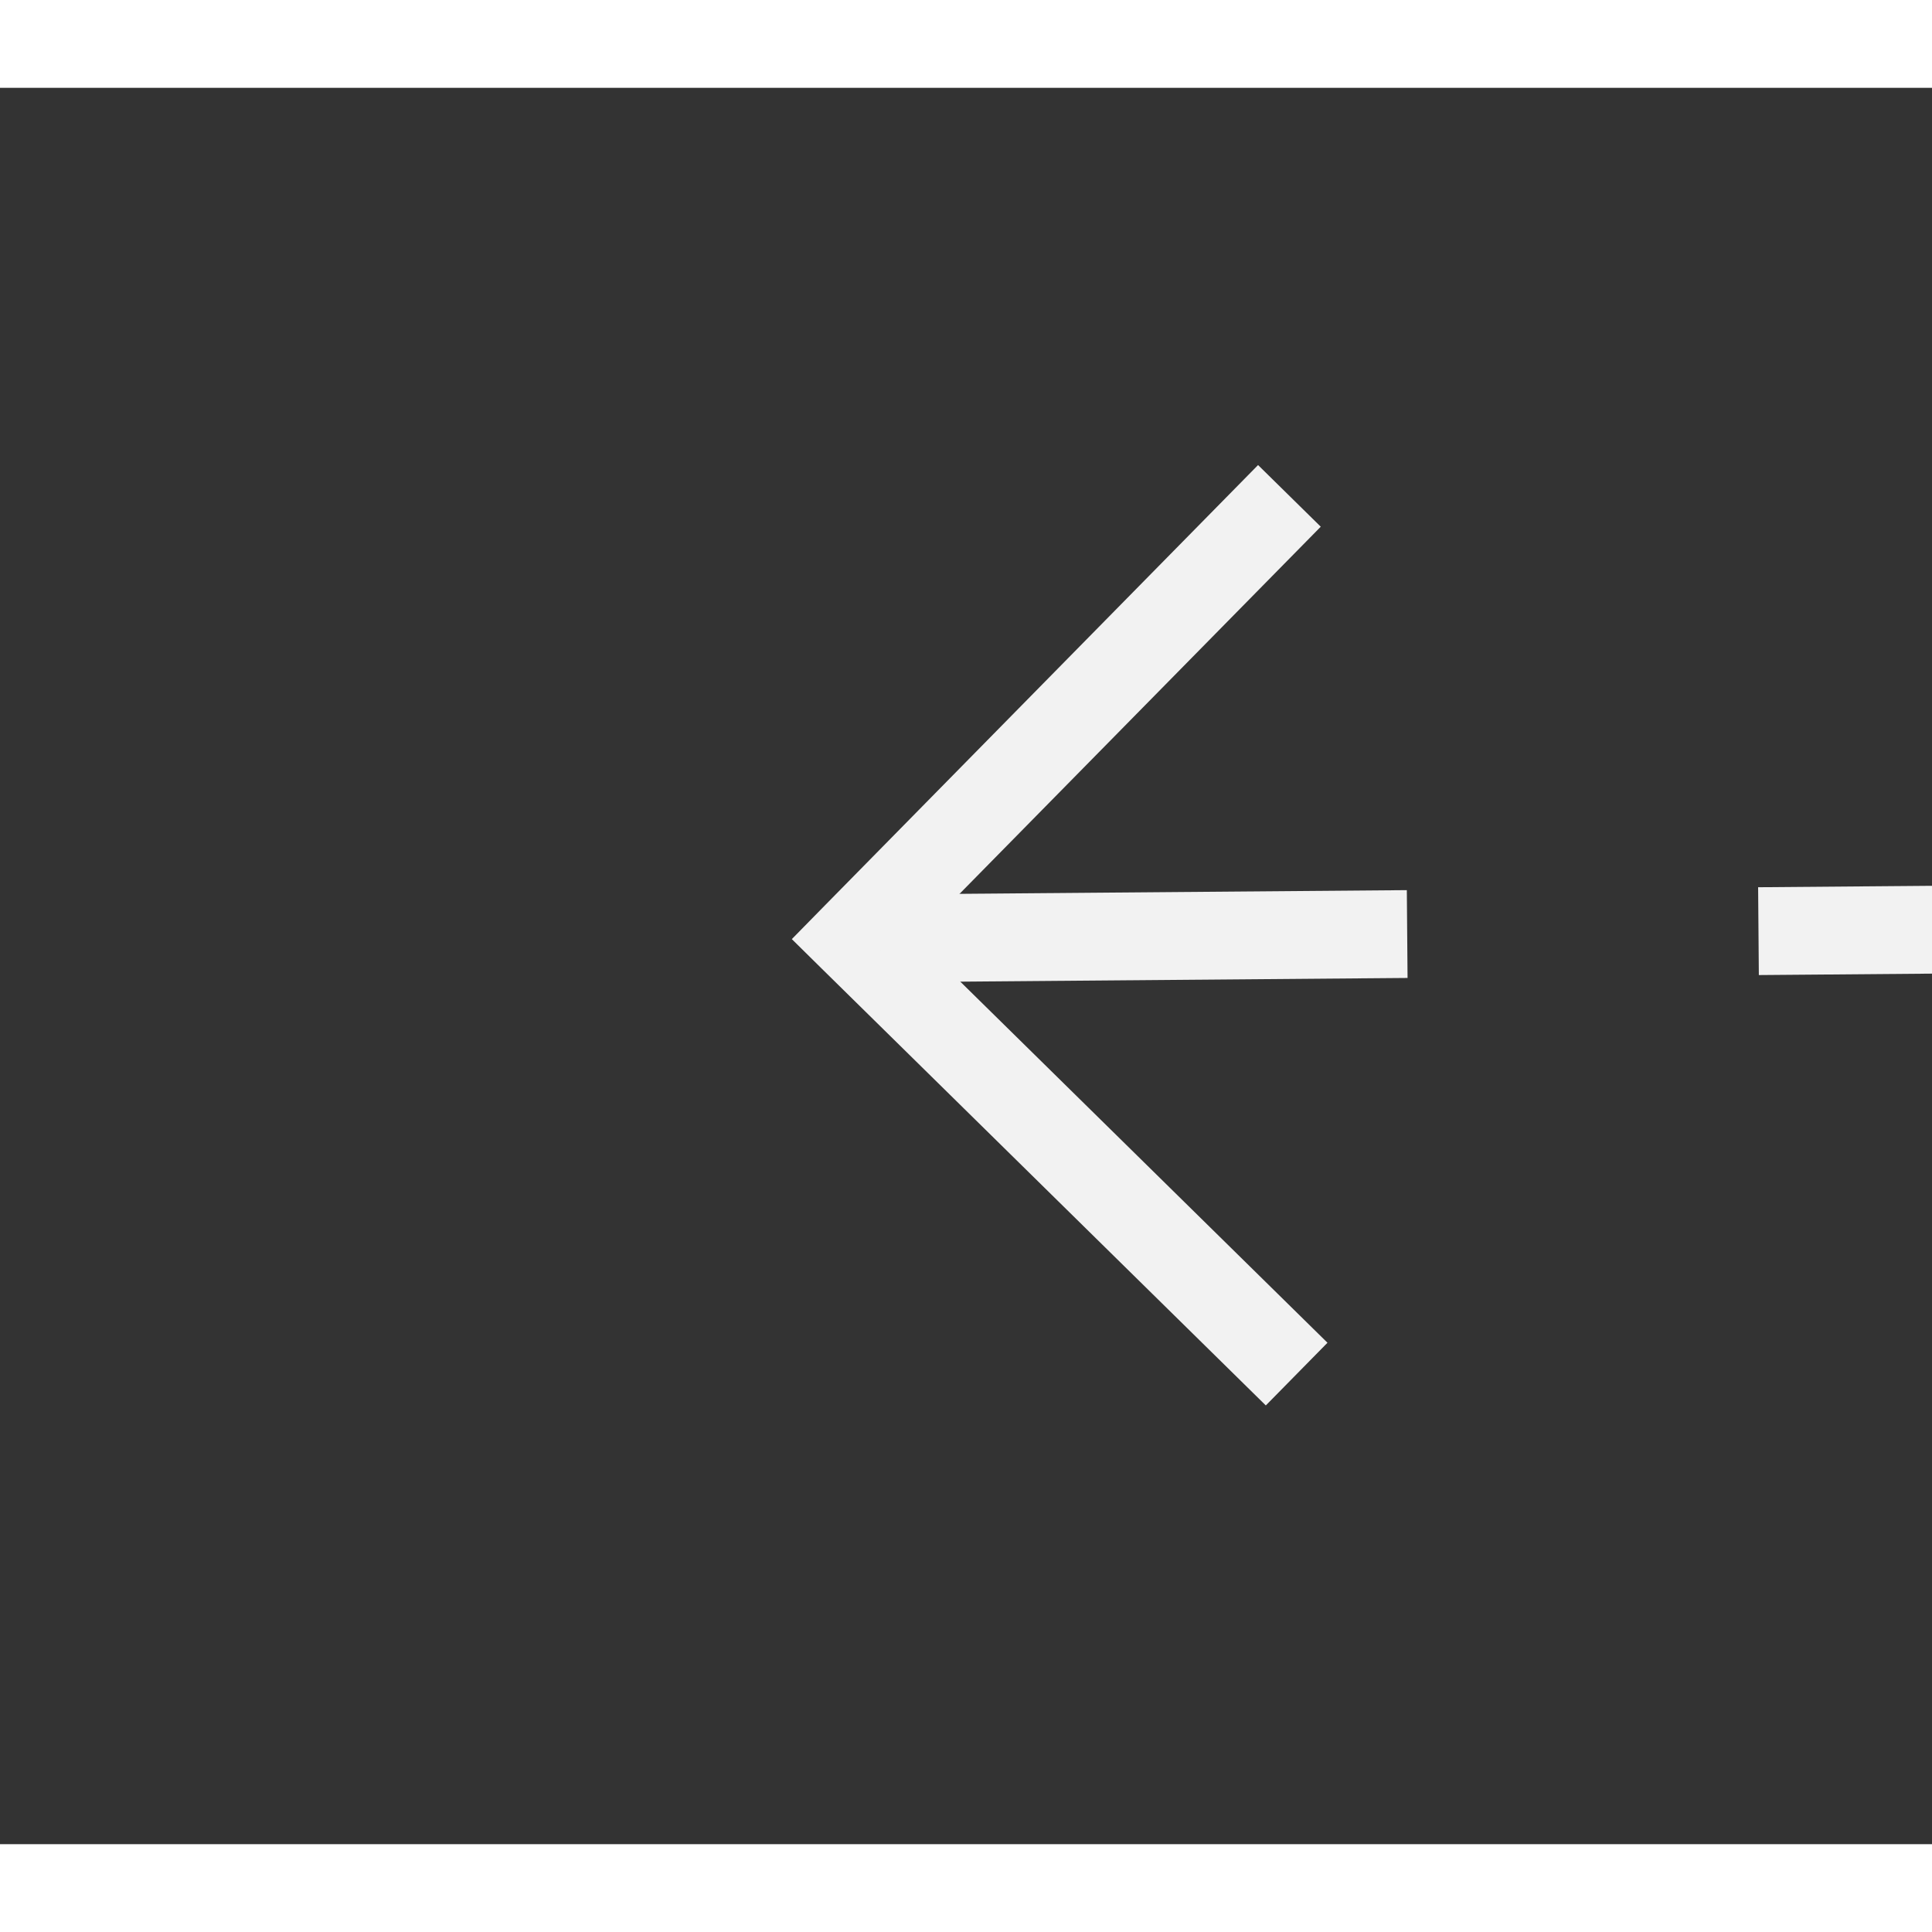
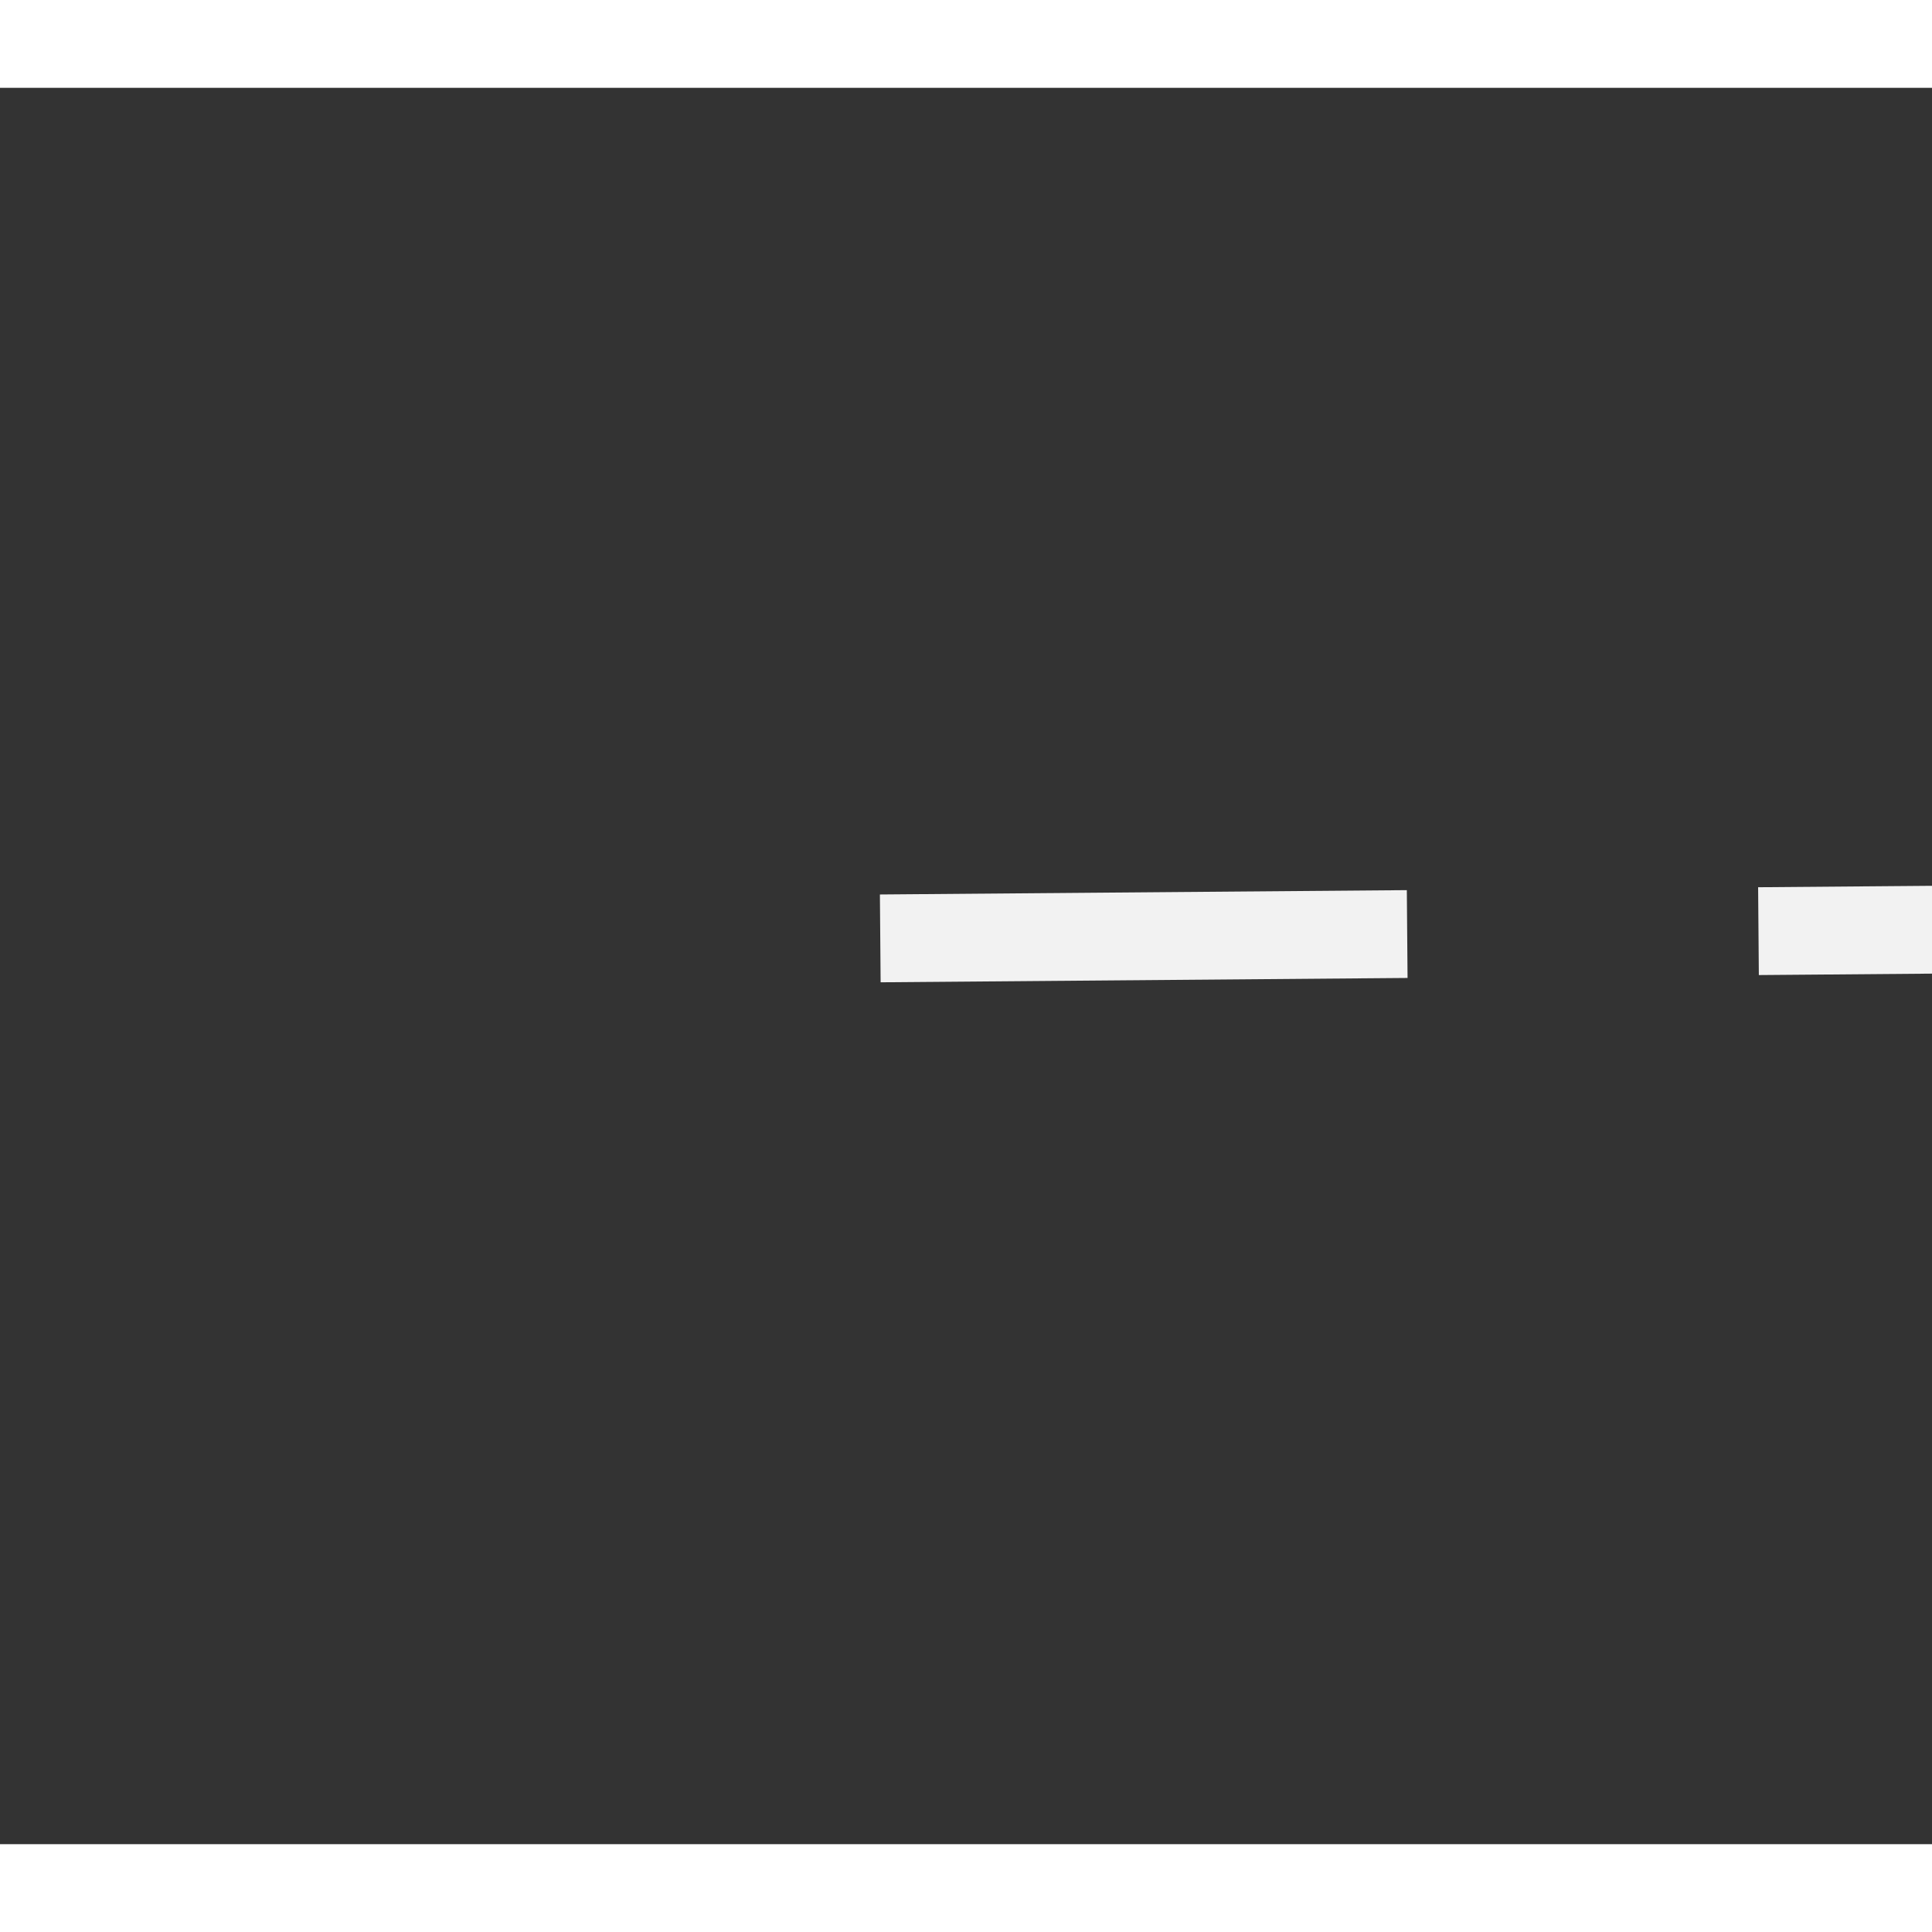
<svg xmlns="http://www.w3.org/2000/svg" version="1.1" width="22px" height="22px" preserveAspectRatio="xMinYMid meet" viewBox="490 531  22 20">
  <rect x="490" y="531" width="22" height="20" fill="#333333" stroke="none" />
  <g transform="matrix(0.978 -0.208 0.208 0.978 -101.532 115.986 )">
-     <path d="M 589.946 545.854  L 594.593 550.5  L 589.946 555.146  L 590.654 555.854  L 595.654 550.854  L 596.007 550.5  L 595.654 550.146  L 590.654 545.146  L 589.946 545.854  Z " fill-rule="nonzero" fill="#f2f2f2" stroke="none" transform="matrix(-0.98 -0.2 0.2 -0.98 973.11 1199.106 )" />
    <path d="M 498 550.5  L 595 550.5  " stroke-width="1" stroke-dasharray="9,4" stroke="#f2f2f2" fill="none" transform="matrix(-0.98 -0.2 0.2 -0.98 973.11 1199.106 )" />
  </g>
</svg>